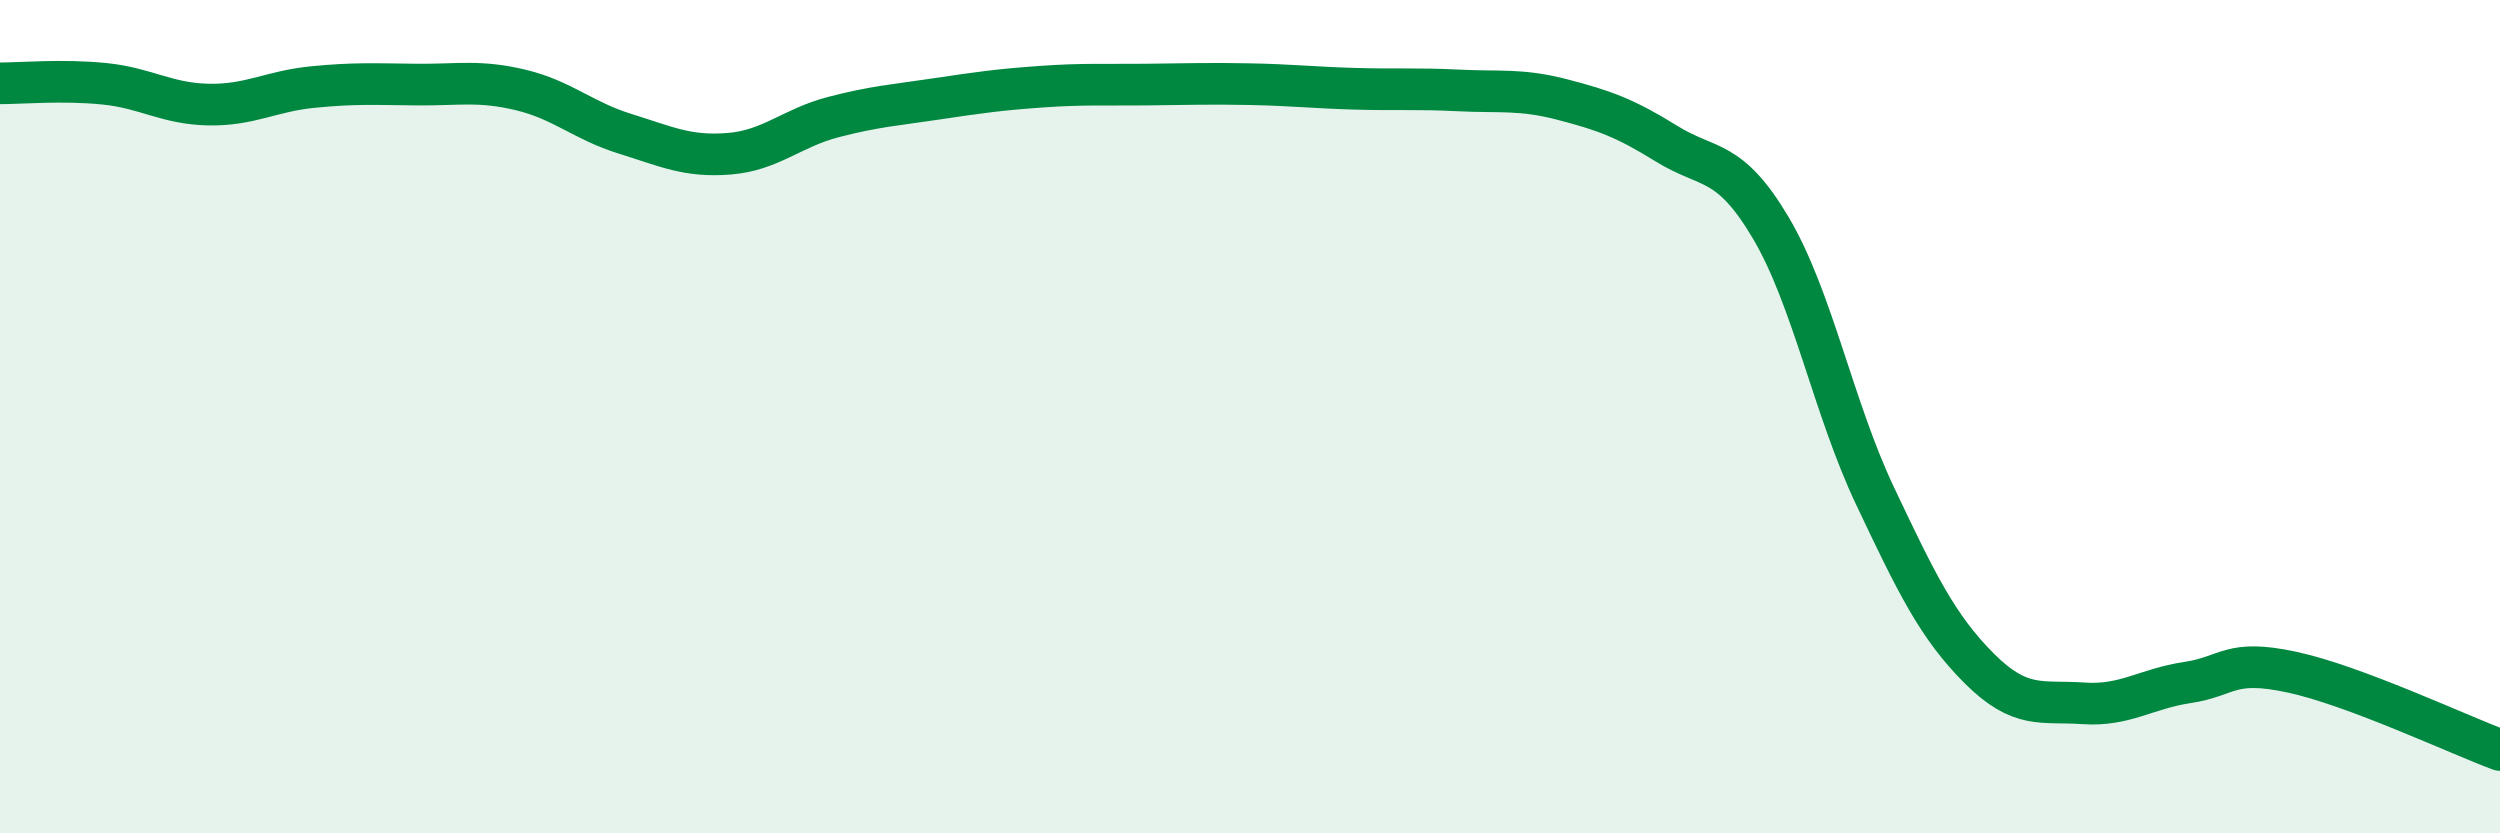
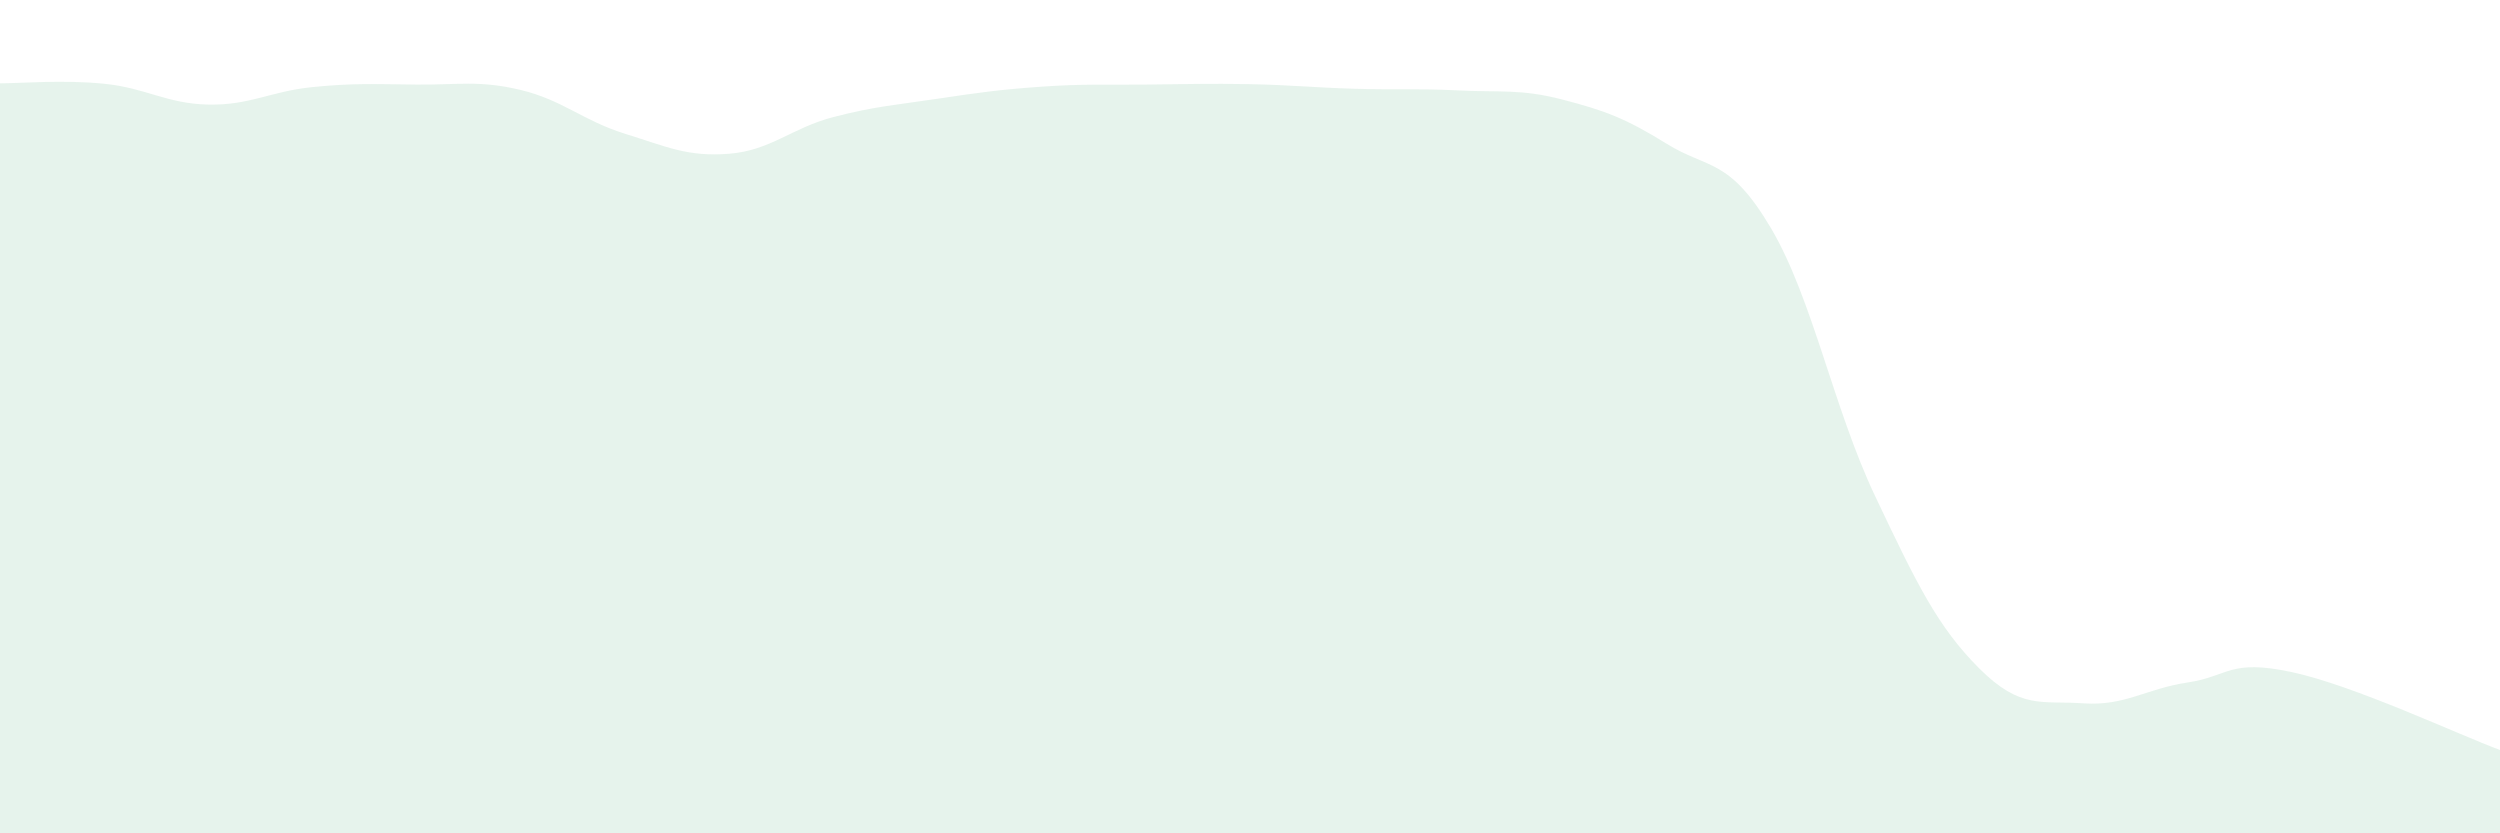
<svg xmlns="http://www.w3.org/2000/svg" width="60" height="20" viewBox="0 0 60 20">
  <path d="M 0,2 C 0.5,2 1.5,1.91 2.5,2.01 C 3.5,2.11 4,2.49 5,2.51 C 6,2.53 6.5,2.19 7.5,2.09 C 8.5,1.99 9,2.02 10,2.03 C 11,2.04 11.5,1.92 12.5,2.16 C 13.5,2.4 14,2.9 15,3.21 C 16,3.52 16.5,3.77 17.5,3.69 C 18.5,3.61 19,3.07 20,2.81 C 21,2.55 21.5,2.52 22.5,2.37 C 23.5,2.22 24,2.15 25,2.08 C 26,2.01 26.5,2.04 27.5,2.03 C 28.5,2.02 29,2 30,2.02 C 31,2.04 31.5,2.1 32.5,2.13 C 33.5,2.16 34,2.12 35,2.17 C 36,2.22 36.5,2.13 37.5,2.39 C 38.5,2.65 39,2.83 40,3.45 C 41,4.07 41.5,3.78 42.5,5.47 C 43.5,7.16 44,9.79 45,11.9 C 46,14.01 46.5,15.04 47.5,16.04 C 48.5,17.04 49,16.81 50,16.88 C 51,16.95 51.5,16.53 52.5,16.38 C 53.5,16.23 53.5,15.81 55,16.13 C 56.5,16.45 59,17.63 60,18L60 20L0 20Z" fill="#008740" opacity="0.1" stroke-linecap="round" stroke-linejoin="round" />
-   <path d="M 0,2 C 0.5,2 1.5,1.91 2.5,2.01 C 3.5,2.11 4,2.49 5,2.51 C 6,2.53 6.5,2.19 7.5,2.09 C 8.5,1.99 9,2.02 10,2.03 C 11,2.04 11.5,1.92 12.5,2.16 C 13.5,2.4 14,2.9 15,3.21 C 16,3.52 16.5,3.77 17.5,3.69 C 18.5,3.61 19,3.07 20,2.81 C 21,2.55 21.5,2.52 22.5,2.37 C 23.5,2.22 24,2.15 25,2.08 C 26,2.01 26.5,2.04 27.5,2.03 C 28.5,2.02 29,2 30,2.02 C 31,2.04 31.5,2.1 32.5,2.13 C 33.5,2.16 34,2.12 35,2.17 C 36,2.22 36.5,2.13 37.5,2.39 C 38.5,2.65 39,2.83 40,3.45 C 41,4.07 41.5,3.78 42.5,5.47 C 43.5,7.16 44,9.79 45,11.9 C 46,14.01 46.5,15.04 47.5,16.04 C 48.5,17.04 49,16.81 50,16.88 C 51,16.95 51.5,16.53 52.5,16.38 C 53.5,16.23 53.5,15.81 55,16.13 C 56.5,16.45 59,17.63 60,18" stroke="#008740" stroke-width="1" fill="none" stroke-linecap="round" stroke-linejoin="round" />
</svg>